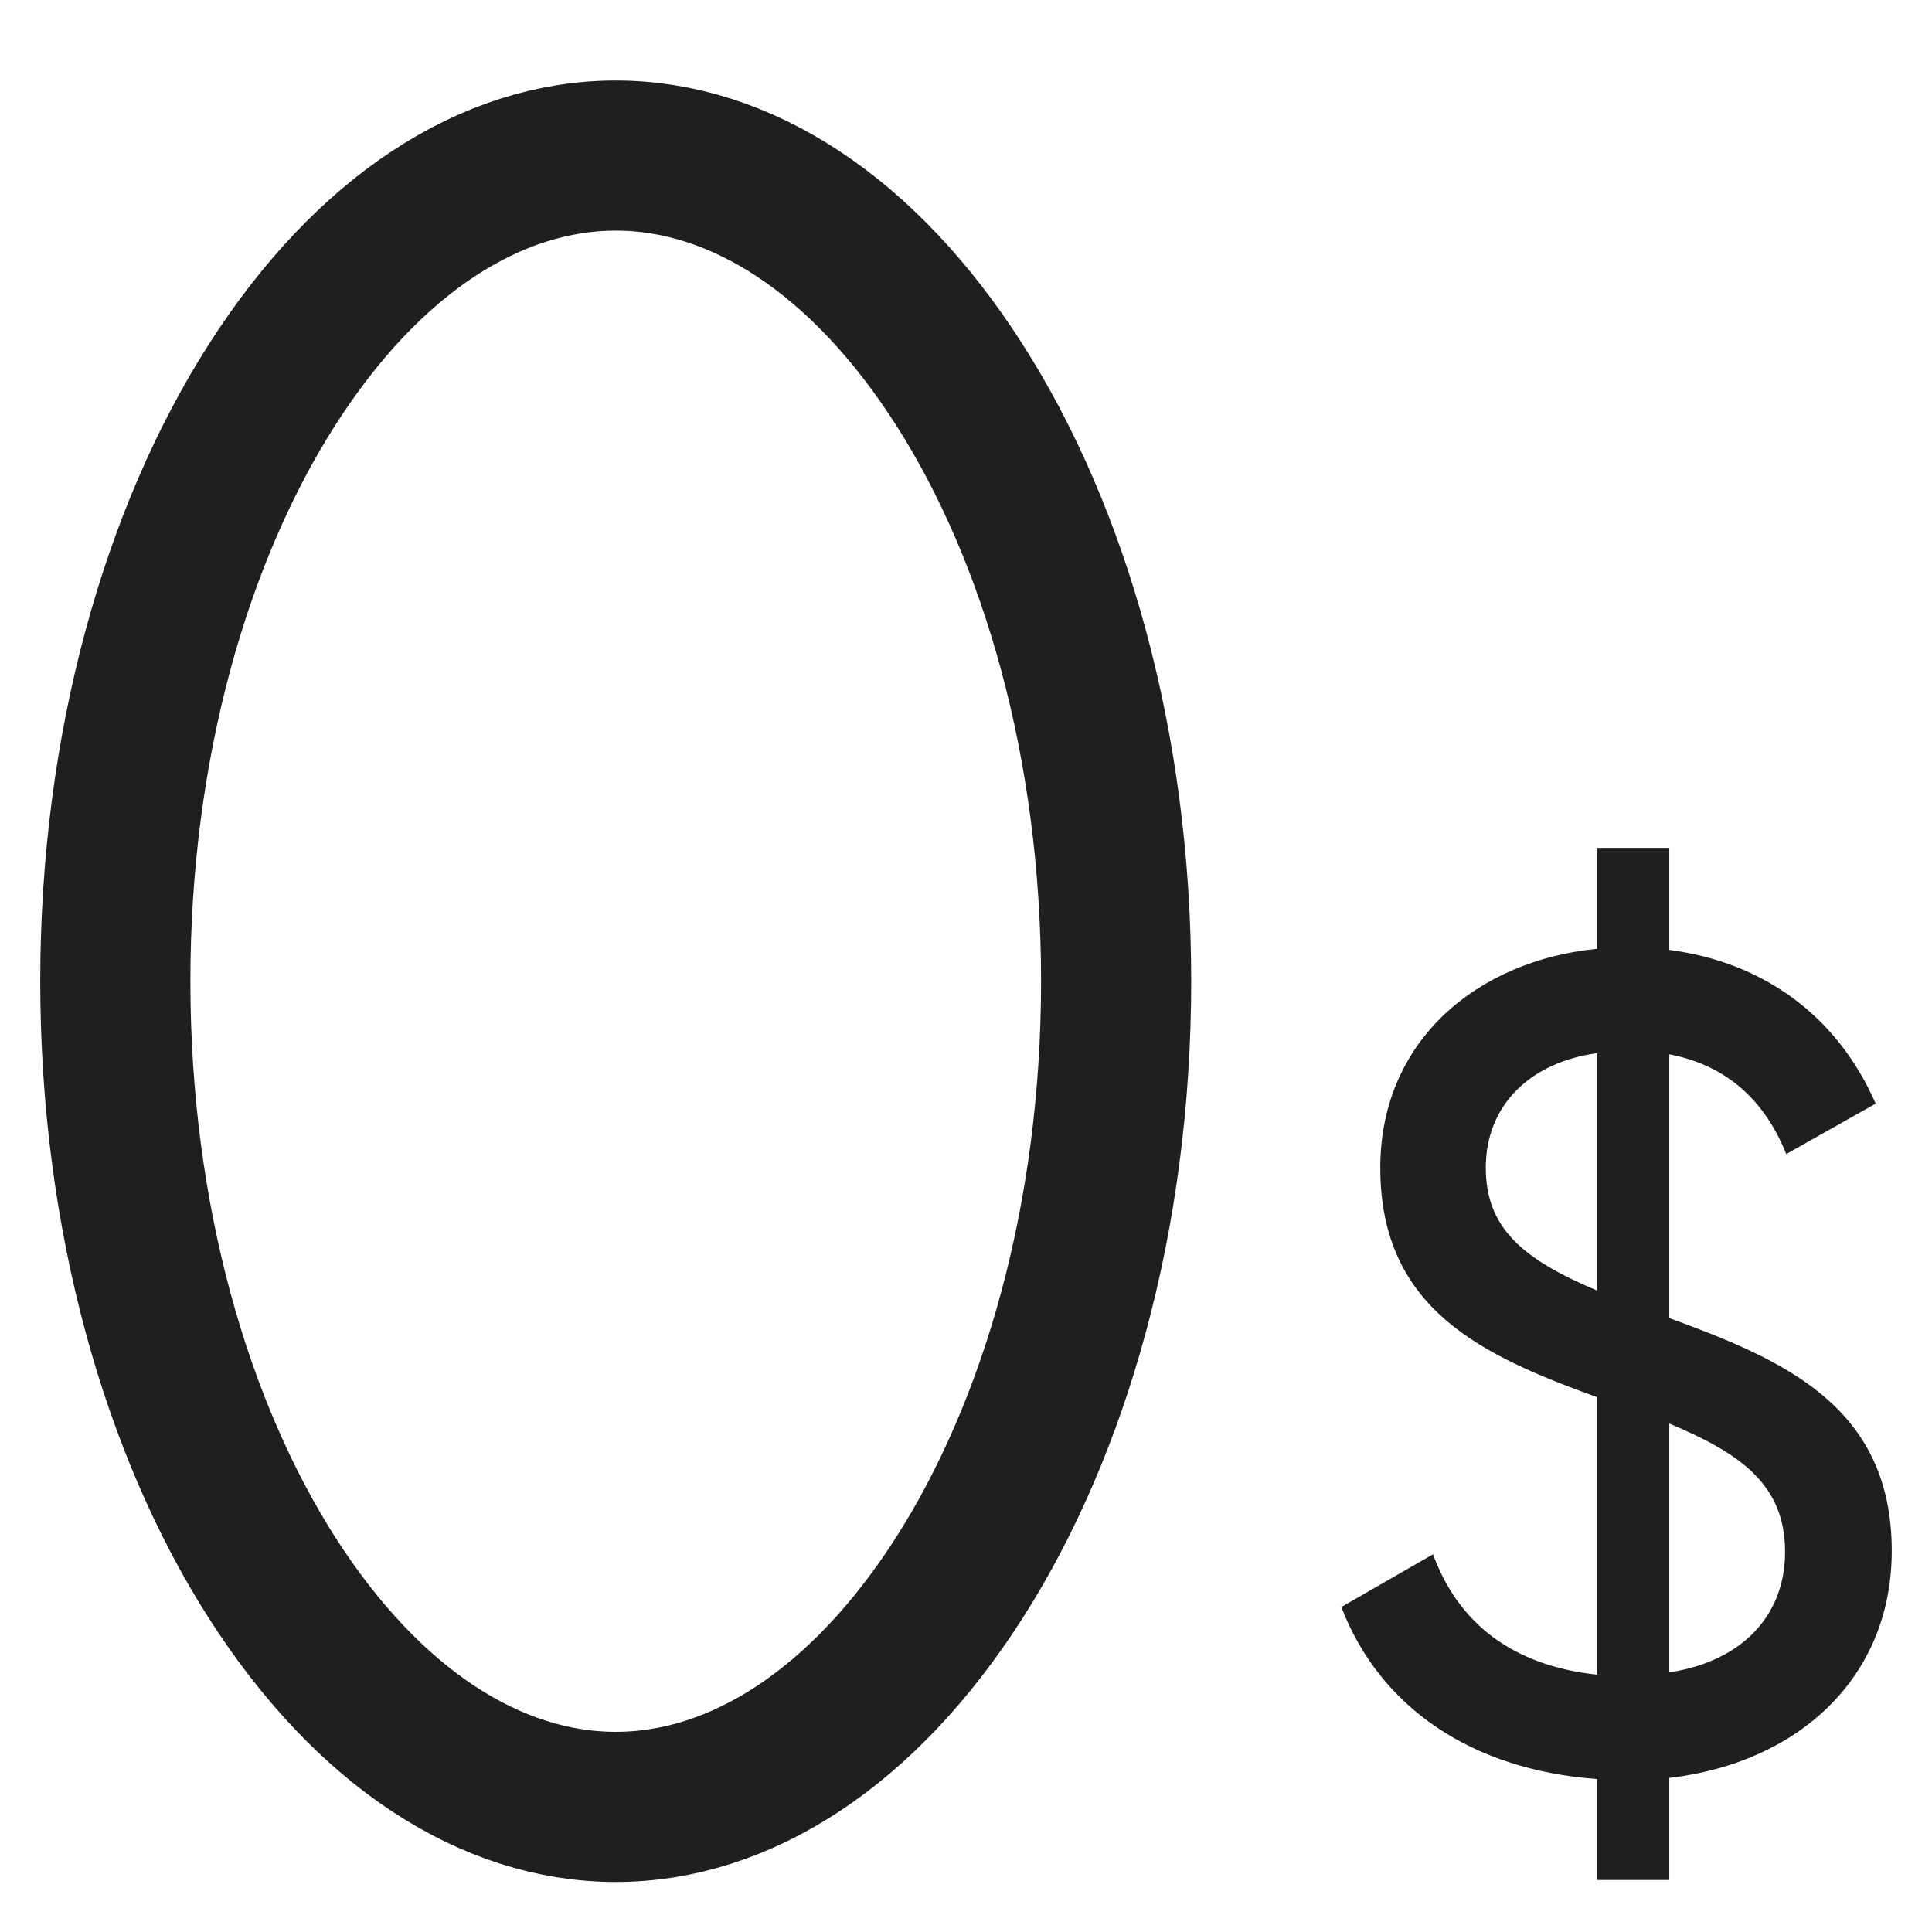
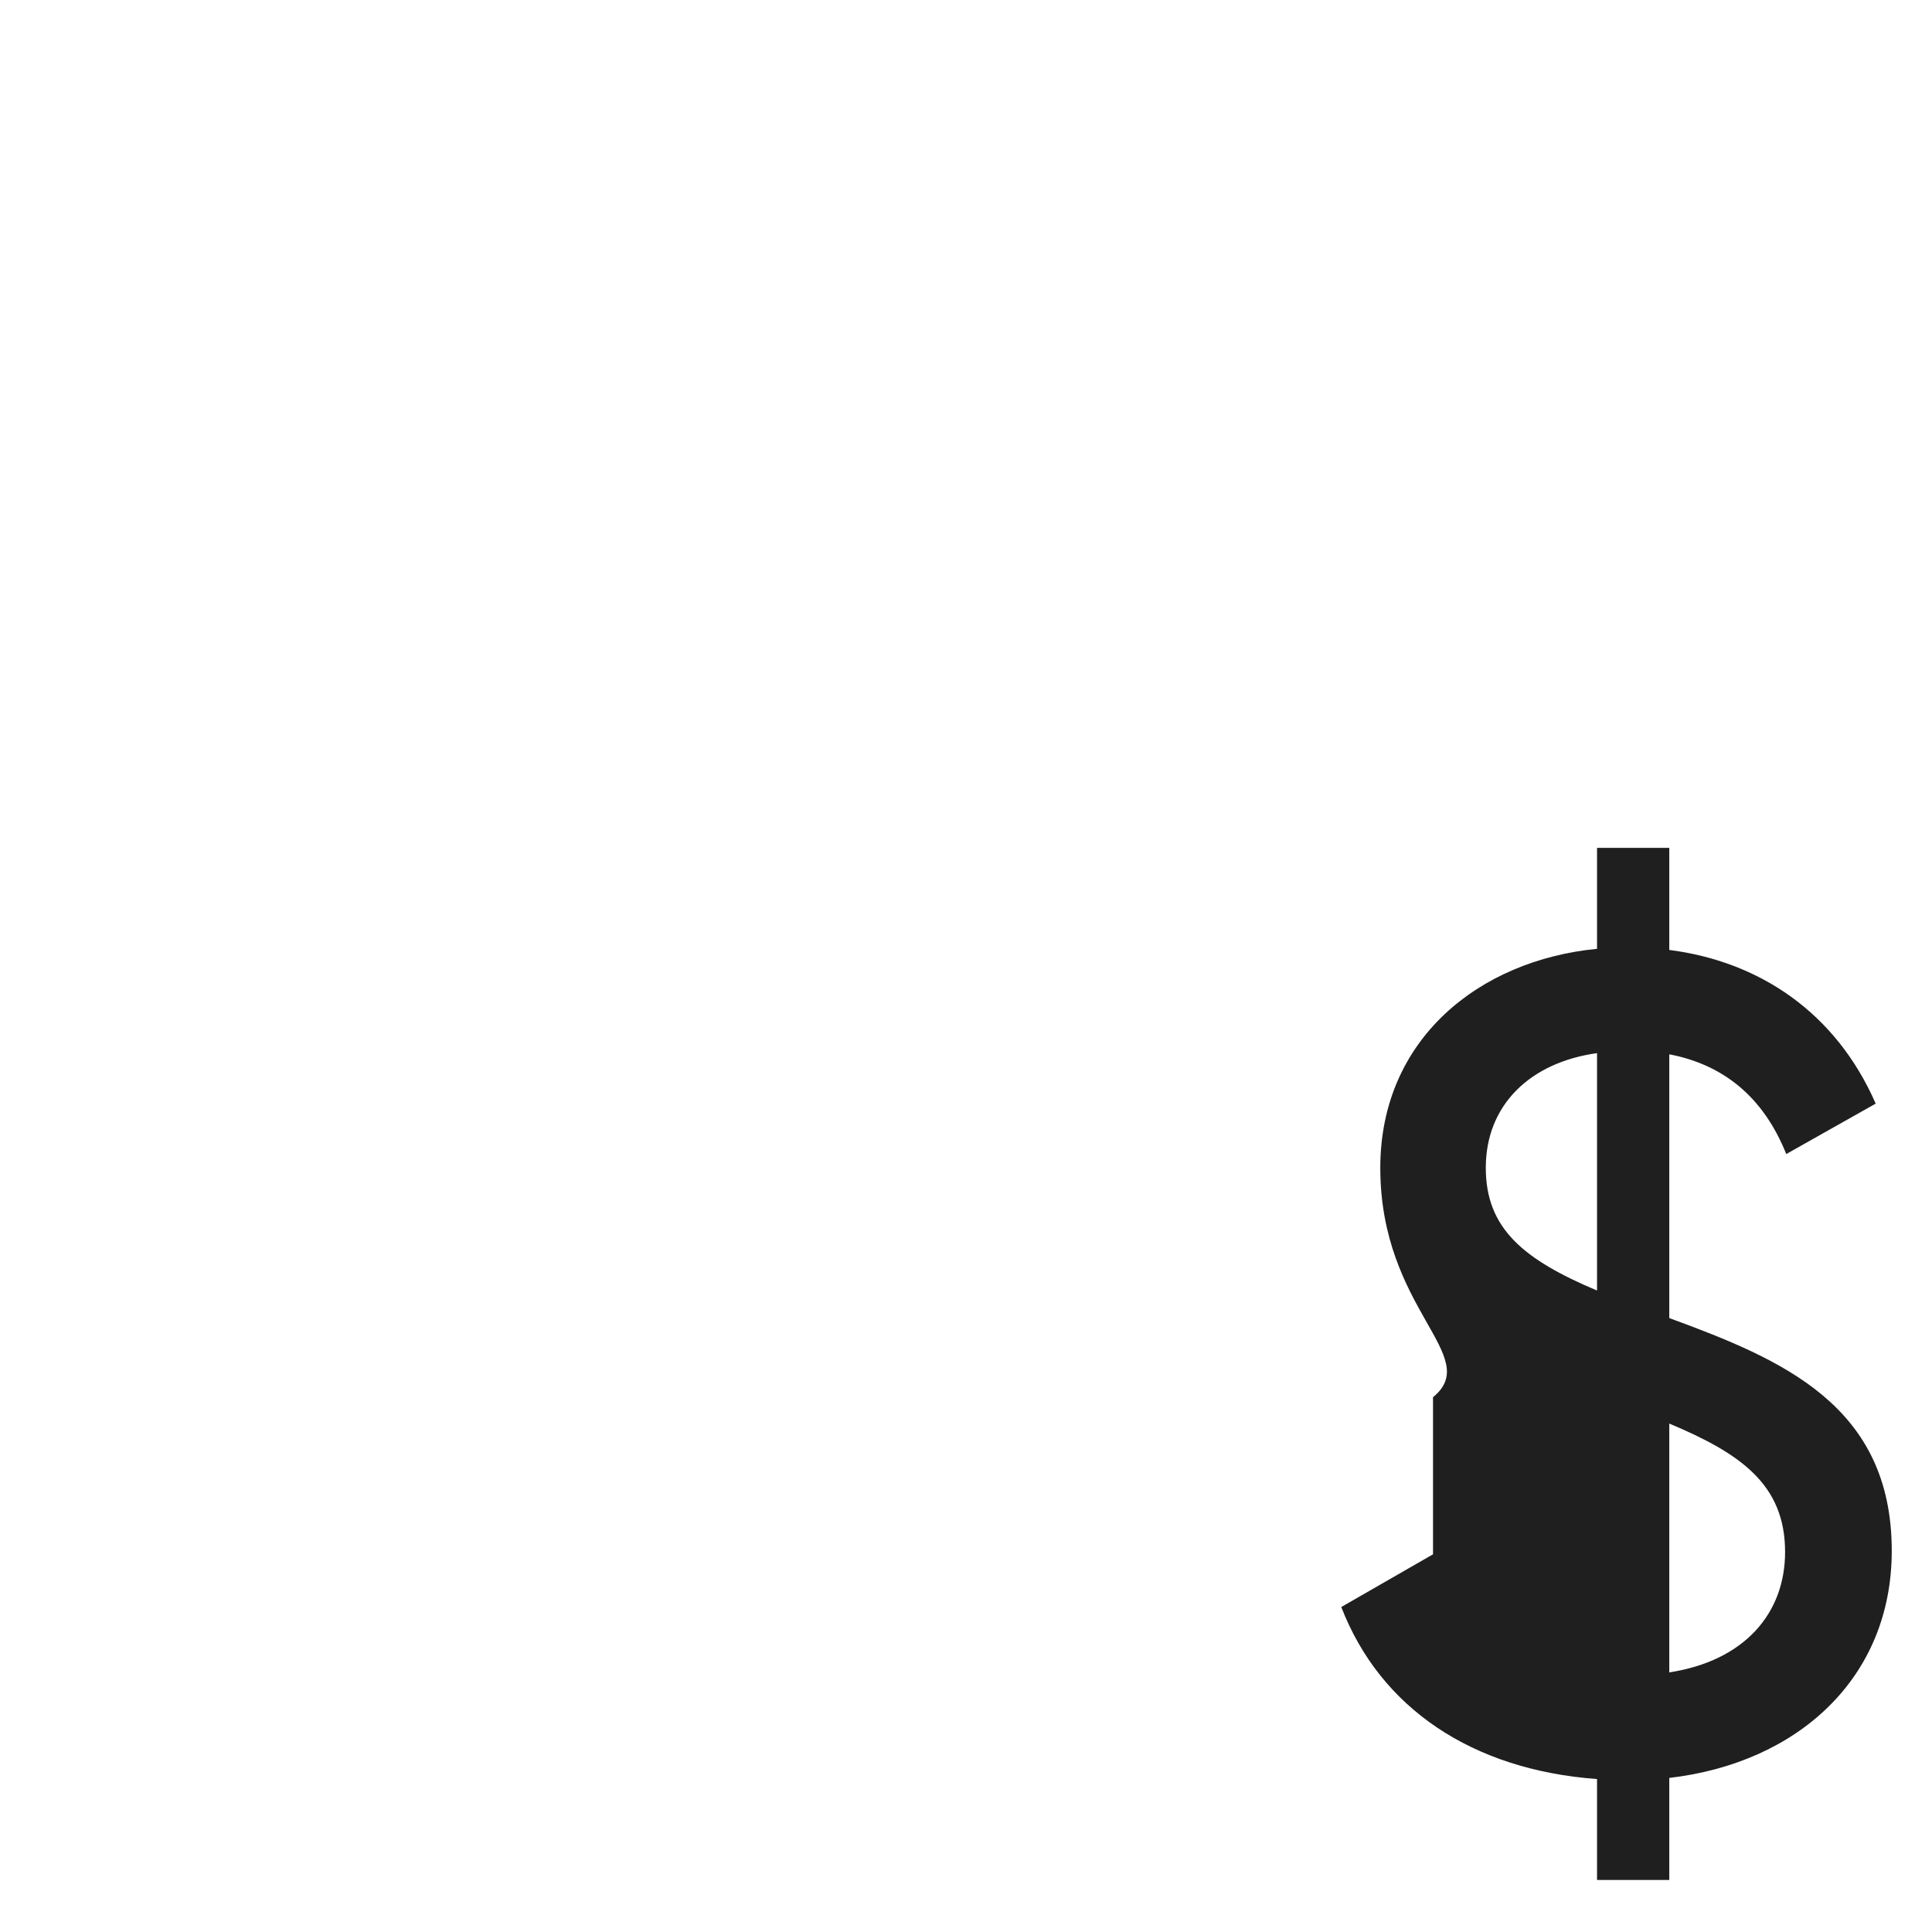
<svg xmlns="http://www.w3.org/2000/svg" width="48" height="48" viewBox="0 0 48 48" fill="none">
-   <path d="M27.73 24.378C27.73 30.257 26.204 35.491 23.835 39.198C21.454 42.926 18.39 44.892 15.297 44.892C12.204 44.892 9.141 42.926 6.759 39.198C4.391 35.491 2.865 30.257 2.865 24.378C2.865 18.5 4.391 13.265 6.759 9.559C9.141 5.83 12.204 3.865 15.297 3.865C18.39 3.865 21.454 5.83 23.835 9.559C26.204 13.265 27.73 18.5 27.73 24.378Z" stroke="#1F1F1F" stroke-width="3.73" />
-   <path d="M47 38.53C47 41.693 44.664 43.801 41.473 44.172V46.707H39.678V44.2C36.572 43.972 34.293 42.434 33.324 39.926L35.603 38.616C36.23 40.325 37.569 41.38 39.678 41.607V34.713C36.857 33.687 34.293 32.547 34.293 29.014C34.293 25.823 36.743 23.858 39.678 23.573V21.065H41.473V23.601C43.695 23.886 45.604 25.14 46.601 27.419L44.379 28.672C43.809 27.248 42.812 26.45 41.473 26.194V32.747C44.265 33.772 47 34.912 47 38.53ZM36.914 29.014C36.914 30.524 37.854 31.294 39.678 32.063V26.165C38.025 26.393 36.914 27.447 36.914 29.014ZM41.473 41.55C43.325 41.266 44.35 40.097 44.35 38.559C44.35 36.878 43.239 36.109 41.473 35.368V41.55Z" fill="#1F1F1F" />
+   <path d="M47 38.53C47 41.693 44.664 43.801 41.473 44.172V46.707H39.678V44.2C36.572 43.972 34.293 42.434 33.324 39.926L35.603 38.616V34.713C36.857 33.687 34.293 32.547 34.293 29.014C34.293 25.823 36.743 23.858 39.678 23.573V21.065H41.473V23.601C43.695 23.886 45.604 25.14 46.601 27.419L44.379 28.672C43.809 27.248 42.812 26.45 41.473 26.194V32.747C44.265 33.772 47 34.912 47 38.53ZM36.914 29.014C36.914 30.524 37.854 31.294 39.678 32.063V26.165C38.025 26.393 36.914 27.447 36.914 29.014ZM41.473 41.55C43.325 41.266 44.35 40.097 44.35 38.559C44.35 36.878 43.239 36.109 41.473 35.368V41.55Z" fill="#1F1F1F" />
</svg>